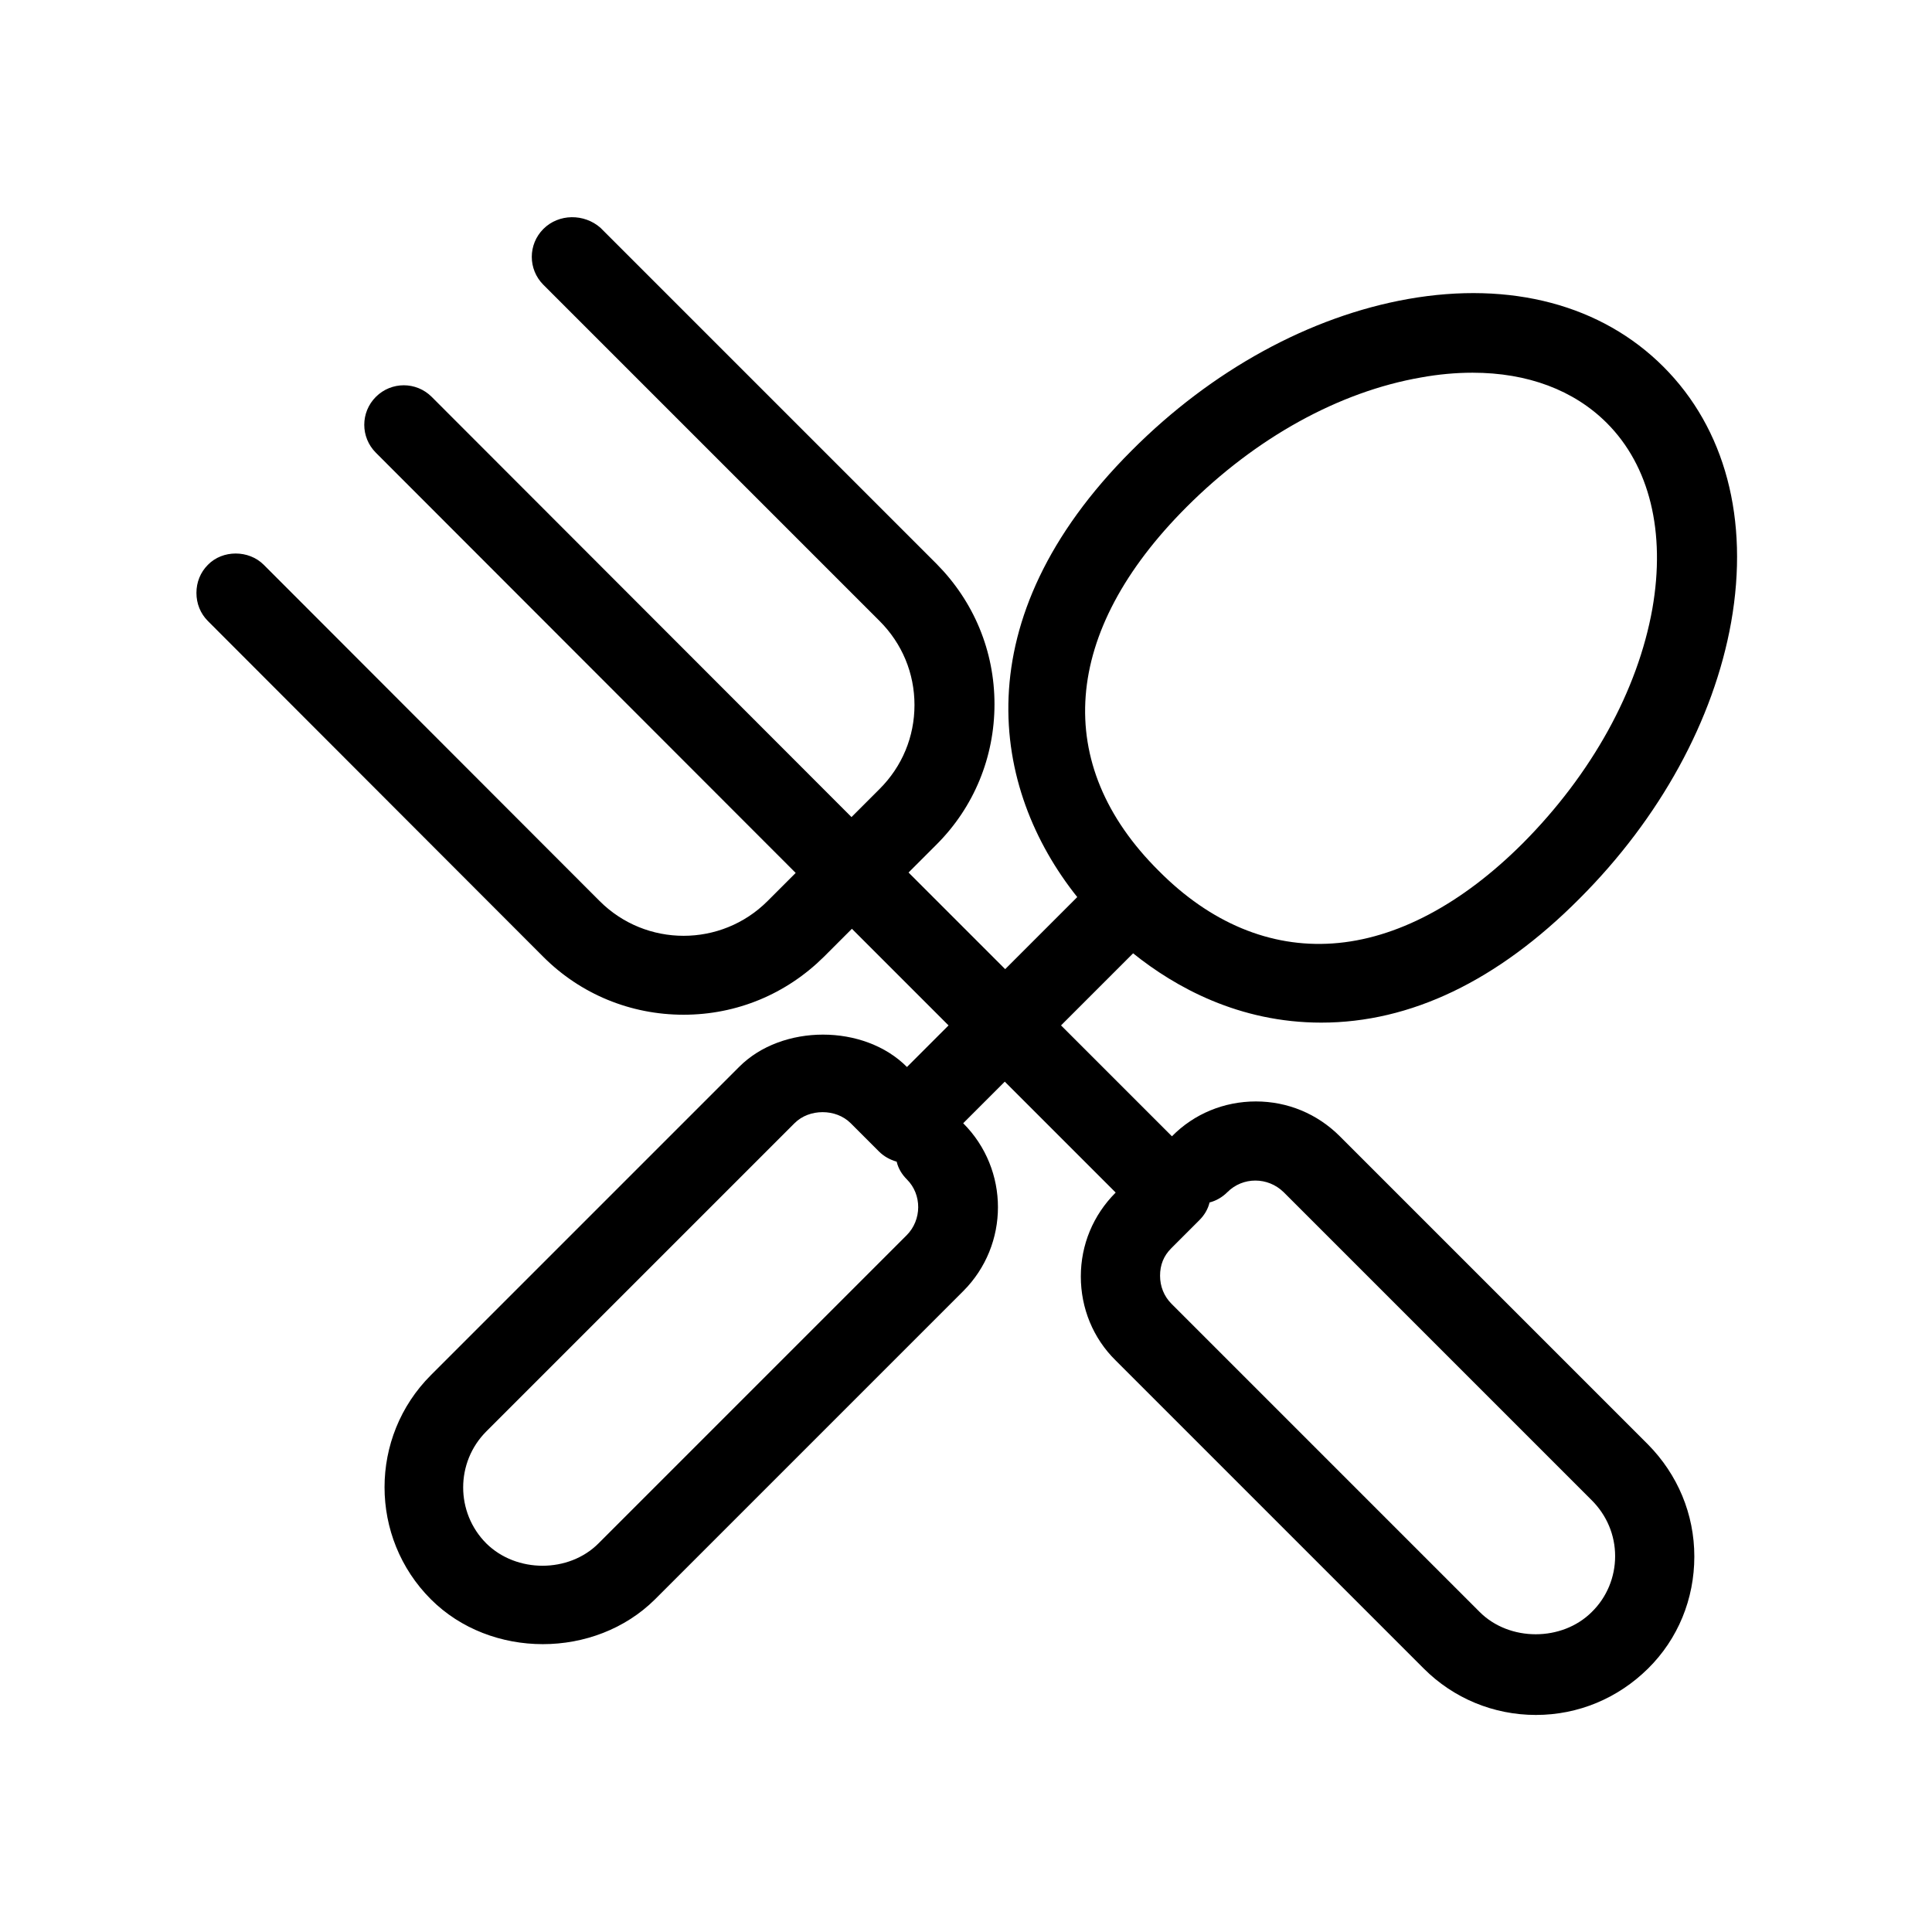
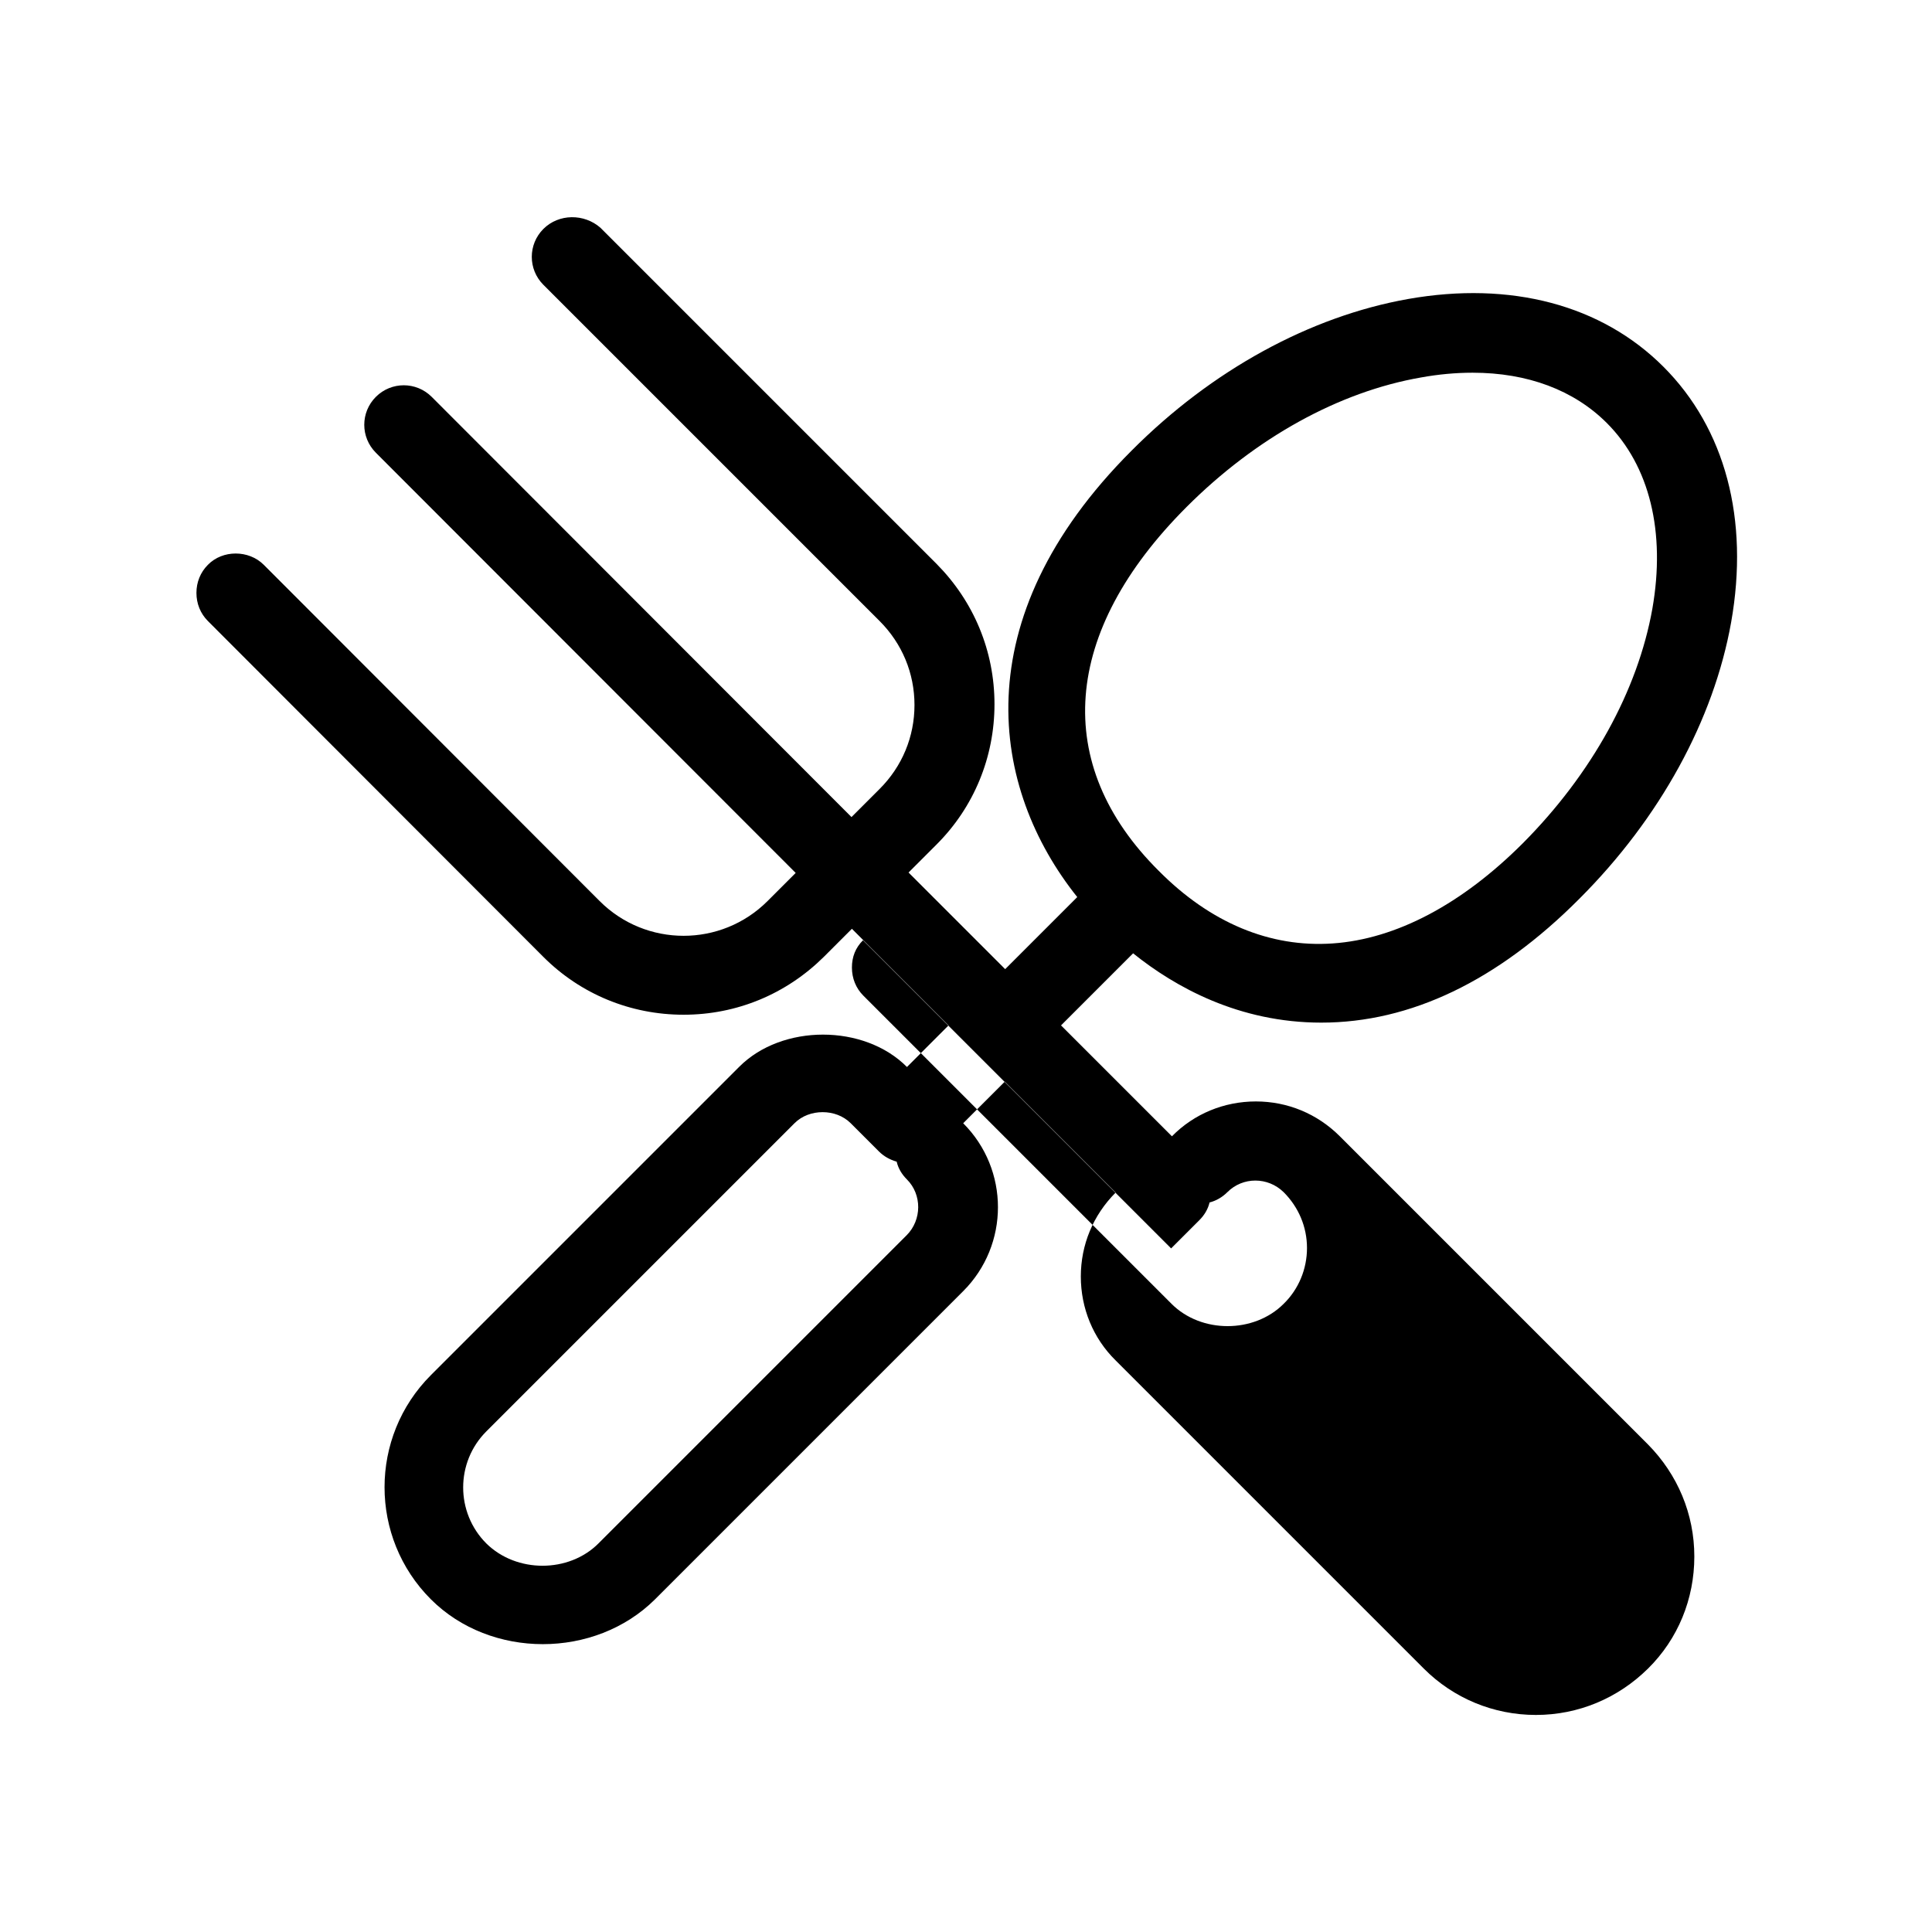
<svg xmlns="http://www.w3.org/2000/svg" fill="#000000" width="800px" height="800px" version="1.1" viewBox="144 144 512 512">
-   <path d="m288 397.59c9.867 9.867 23.09 15.324 37.156 15.324s27.184-5.457 37.156-15.324l7.453-7.453 25.609 25.609-11.02 11.02c-11.336-11.441-33.168-11.441-44.504 0l-81.66 81.66c-16.375 16.375-16.375 43.035 0 59.406 15.848 15.848 43.453 15.848 59.406 0l81.66-81.66c12.281-12.281 12.281-32.223 0-44.504l11.02-11.02 29.391 29.391c-5.984 5.984-9.238 13.855-9.238 22.25 0 8.398 3.254 16.375 9.238 22.25l81.66 81.66c7.871 7.871 18.473 12.281 29.703 12.281 11.23 0 21.727-4.41 29.703-12.281 7.977-7.871 12.281-18.473 12.281-29.703 0-11.23-4.41-21.727-12.281-29.703l-81.66-81.66c-5.984-5.984-13.855-9.238-22.25-9.238-8.398 0-16.375 3.254-22.25 9.238l-29.391-29.391 19.102-19.102c11.23 9.027 28.129 18.367 49.855 18.367 23.617 0 46.707-11.02 68.434-32.852 21.309-21.309 35.582-47.336 40.199-73.262 4.828-27.289-1.574-51.324-17.949-67.699s-40.41-22.777-67.699-17.949c-25.926 4.617-51.957 18.789-73.262 40.199-44.816 44.816-37.262 89.637-14.379 118.29l-19.102 19.102-25.609-25.609 7.453-7.453c9.867-9.867 15.324-23.09 15.324-37.156 0-14.066-5.457-27.184-15.324-37.156l-89.109-89.109c-4.305-3.773-11.023-3.773-15.117 0.32s-4.094 10.707 0 14.801l89.109 89.109c5.984 5.984 9.238 13.855 9.238 22.25 0 8.398-3.254 16.27-9.238 22.25l-7.453 7.453-111.25-111.36c-4.094-4.094-10.707-4.094-14.801 0s-4.094 10.707 0 14.801l111.26 111.36-7.453 7.453c-12.281 12.281-32.223 12.281-44.504 0l-89.008-89.109c-3.988-3.988-10.914-3.988-14.801 0-1.996 1.996-3.043 4.617-3.043 7.453 0 2.832 1.051 5.457 3.043 7.453zm96.25 73.785-81.66 81.66c-7.871 7.871-21.727 7.871-29.703 0-8.188-8.188-8.188-21.516 0-29.703l81.66-81.66c1.996-1.996 4.723-2.938 7.453-2.938 2.731 0 5.457 0.945 7.453 2.938l7.453 7.453c1.363 1.363 2.938 2.203 4.723 2.731 0.418 1.785 1.363 3.359 2.731 4.723 3.984 3.988 3.984 10.703-0.109 14.797zm70.113 3.465 7.453-7.453c1.363-1.363 2.309-2.938 2.731-4.723 1.68-0.418 3.359-1.363 4.723-2.731 4.094-4.094 10.707-4.094 14.906 0l81.66 81.66c3.988 3.988 6.191 9.238 6.191 14.801s-2.203 10.914-6.191 14.801c-7.871 7.871-21.832 7.871-29.703 0l-81.66-81.66c-1.996-1.996-3.043-4.617-3.043-7.453-0.004-2.836 0.941-5.25 2.934-7.242zm4.094-196.49c18.367-18.367 40.41-30.543 62.137-34.32 4.617-0.84 9.238-1.258 13.645-1.258 14.59 0 26.871 4.617 35.582 13.328 11.336 11.336 15.641 28.863 12.07 49.227-3.883 21.727-16.059 43.77-34.32 62.137-16.164 16.164-33.586 25.402-50.383 26.555-16.582 1.156-32.434-5.457-46.078-19.207-28.441-28.234-25.715-63.398 7.348-96.461z" />
+   <path d="m288 397.59c9.867 9.867 23.09 15.324 37.156 15.324s27.184-5.457 37.156-15.324l7.453-7.453 25.609 25.609-11.02 11.02c-11.336-11.441-33.168-11.441-44.504 0l-81.66 81.66c-16.375 16.375-16.375 43.035 0 59.406 15.848 15.848 43.453 15.848 59.406 0l81.66-81.66c12.281-12.281 12.281-32.223 0-44.504l11.02-11.02 29.391 29.391c-5.984 5.984-9.238 13.855-9.238 22.25 0 8.398 3.254 16.375 9.238 22.25l81.66 81.66c7.871 7.871 18.473 12.281 29.703 12.281 11.23 0 21.727-4.41 29.703-12.281 7.977-7.871 12.281-18.473 12.281-29.703 0-11.23-4.41-21.727-12.281-29.703l-81.66-81.66c-5.984-5.984-13.855-9.238-22.25-9.238-8.398 0-16.375 3.254-22.25 9.238l-29.391-29.391 19.102-19.102c11.23 9.027 28.129 18.367 49.855 18.367 23.617 0 46.707-11.02 68.434-32.852 21.309-21.309 35.582-47.336 40.199-73.262 4.828-27.289-1.574-51.324-17.949-67.699s-40.41-22.777-67.699-17.949c-25.926 4.617-51.957 18.789-73.262 40.199-44.816 44.816-37.262 89.637-14.379 118.29l-19.102 19.102-25.609-25.609 7.453-7.453c9.867-9.867 15.324-23.09 15.324-37.156 0-14.066-5.457-27.184-15.324-37.156l-89.109-89.109c-4.305-3.773-11.023-3.773-15.117 0.32s-4.094 10.707 0 14.801l89.109 89.109c5.984 5.984 9.238 13.855 9.238 22.25 0 8.398-3.254 16.27-9.238 22.25l-7.453 7.453-111.25-111.36c-4.094-4.094-10.707-4.094-14.801 0s-4.094 10.707 0 14.801l111.26 111.36-7.453 7.453c-12.281 12.281-32.223 12.281-44.504 0l-89.008-89.109c-3.988-3.988-10.914-3.988-14.801 0-1.996 1.996-3.043 4.617-3.043 7.453 0 2.832 1.051 5.457 3.043 7.453zm96.25 73.785-81.66 81.66c-7.871 7.871-21.727 7.871-29.703 0-8.188-8.188-8.188-21.516 0-29.703l81.66-81.66c1.996-1.996 4.723-2.938 7.453-2.938 2.731 0 5.457 0.945 7.453 2.938l7.453 7.453c1.363 1.363 2.938 2.203 4.723 2.731 0.418 1.785 1.363 3.359 2.731 4.723 3.984 3.988 3.984 10.703-0.109 14.797zm70.113 3.465 7.453-7.453c1.363-1.363 2.309-2.938 2.731-4.723 1.68-0.418 3.359-1.363 4.723-2.731 4.094-4.094 10.707-4.094 14.906 0c3.988 3.988 6.191 9.238 6.191 14.801s-2.203 10.914-6.191 14.801c-7.871 7.871-21.832 7.871-29.703 0l-81.66-81.66c-1.996-1.996-3.043-4.617-3.043-7.453-0.004-2.836 0.941-5.25 2.934-7.242zm4.094-196.49c18.367-18.367 40.41-30.543 62.137-34.32 4.617-0.84 9.238-1.258 13.645-1.258 14.59 0 26.871 4.617 35.582 13.328 11.336 11.336 15.641 28.863 12.07 49.227-3.883 21.727-16.059 43.77-34.32 62.137-16.164 16.164-33.586 25.402-50.383 26.555-16.582 1.156-32.434-5.457-46.078-19.207-28.441-28.234-25.715-63.398 7.348-96.461z" />
</svg>